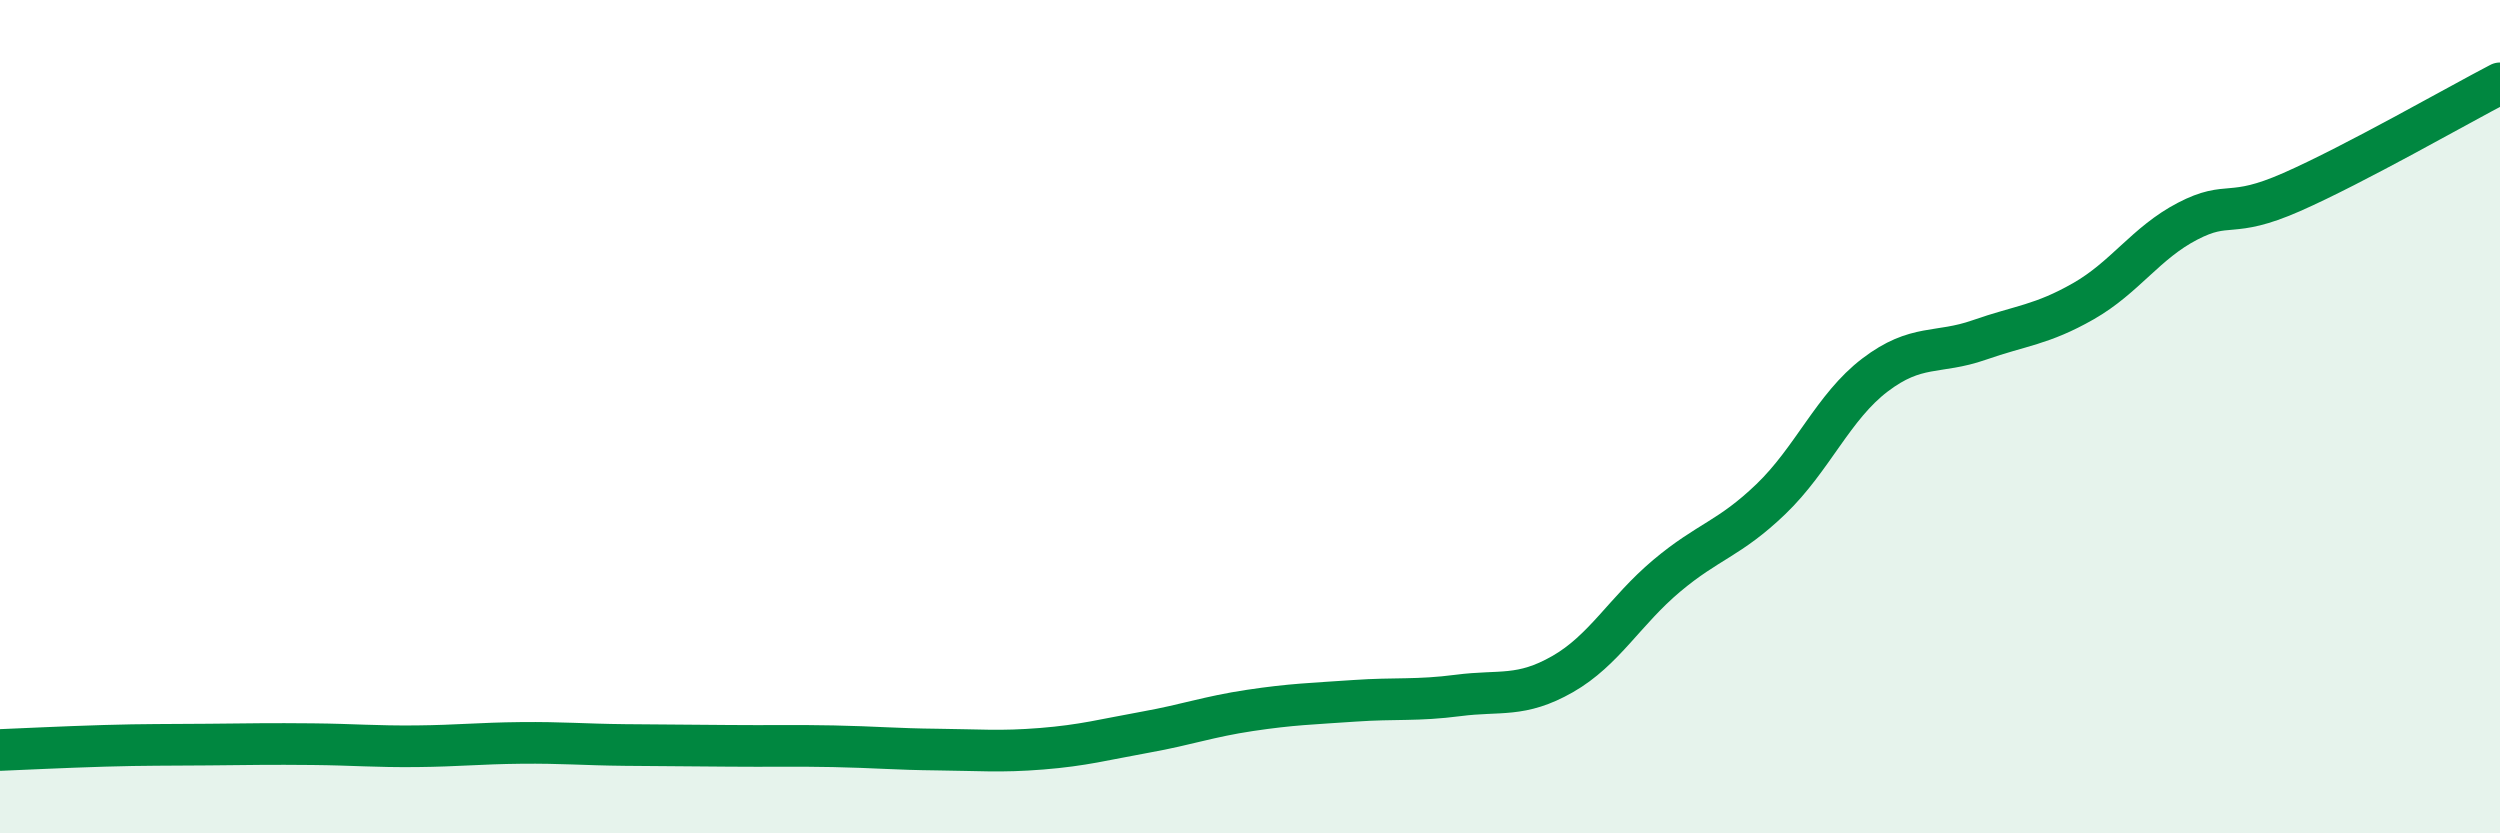
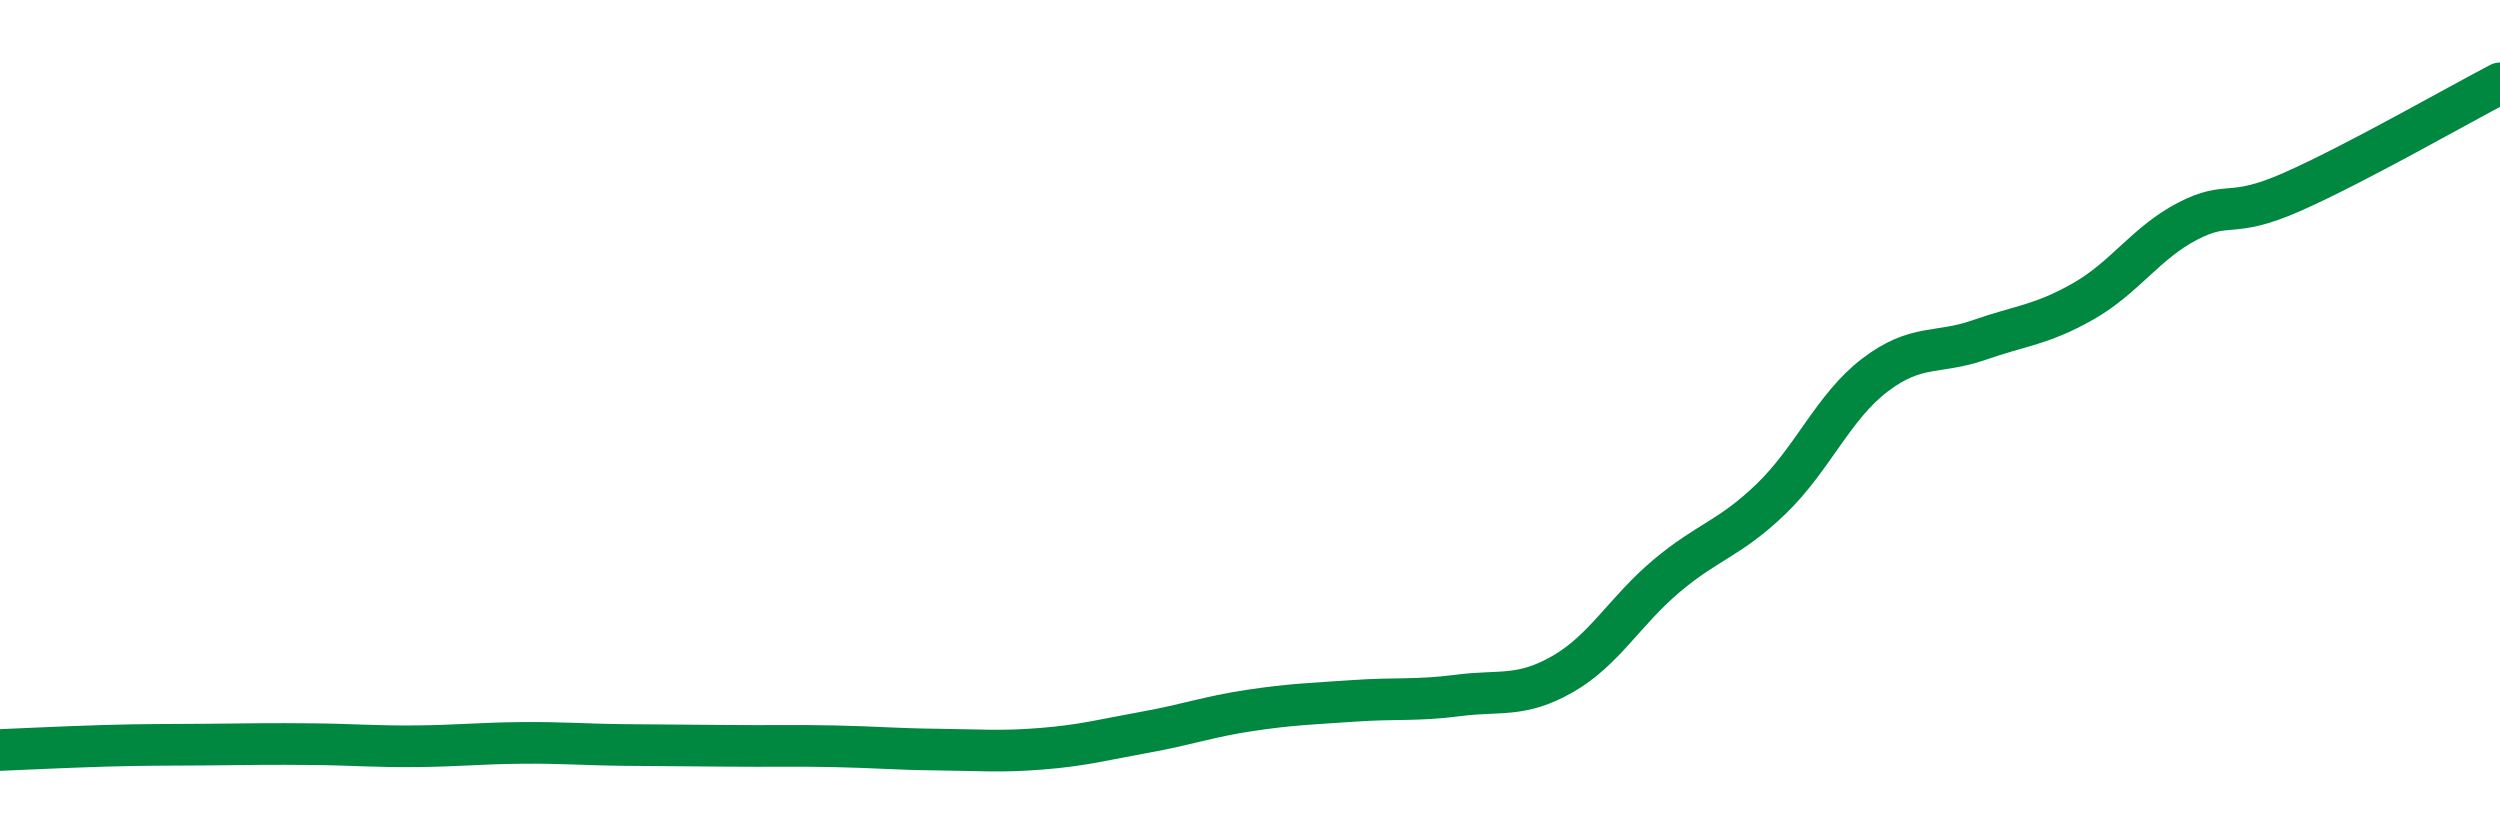
<svg xmlns="http://www.w3.org/2000/svg" width="60" height="20" viewBox="0 0 60 20">
-   <path d="M 0,18 C 0.5,17.98 1.5,17.93 2.5,17.9 C 3.5,17.87 4,17.88 5,17.87 C 6,17.86 6.5,17.85 7.5,17.86 C 8.5,17.87 9,17.92 10,17.91 C 11,17.9 11.5,17.84 12.5,17.83 C 13.5,17.82 14,17.87 15,17.88 C 16,17.89 16.5,17.89 17.5,17.9 C 18.5,17.91 19,17.89 20,17.91 C 21,17.93 21.5,17.98 22.5,17.99 C 23.5,18 24,18.05 25,17.97 C 26,17.89 26.5,17.75 27.5,17.57 C 28.5,17.39 29,17.2 30,17.05 C 31,16.9 31.5,16.89 32.5,16.82 C 33.5,16.75 34,16.82 35,16.69 C 36,16.56 36.5,16.75 37.5,16.18 C 38.5,15.61 39,14.66 40,13.82 C 41,12.98 41.5,12.94 42.5,11.98 C 43.5,11.02 44,9.76 45,9 C 46,8.24 46.5,8.51 47.5,8.16 C 48.5,7.81 49,7.8 50,7.23 C 51,6.66 51.5,5.83 52.5,5.31 C 53.5,4.79 53.5,5.27 55,4.61 C 56.5,3.95 59,2.52 60,2L60 20L0 20Z" fill="#008740" opacity="0.1" stroke-linecap="round" stroke-linejoin="round" />
  <path d="M 0,18 C 0.5,17.98 1.5,17.93 2.5,17.9 C 3.5,17.87 4,17.88 5,17.87 C 6,17.86 6.5,17.85 7.5,17.86 C 8.5,17.87 9,17.92 10,17.91 C 11,17.9 11.5,17.84 12.5,17.83 C 13.5,17.82 14,17.87 15,17.88 C 16,17.89 16.5,17.89 17.5,17.9 C 18.5,17.91 19,17.89 20,17.91 C 21,17.93 21.5,17.98 22.5,17.99 C 23.5,18 24,18.05 25,17.97 C 26,17.89 26.5,17.75 27.5,17.57 C 28.5,17.39 29,17.2 30,17.05 C 31,16.9 31.5,16.89 32.5,16.82 C 33.5,16.75 34,16.82 35,16.69 C 36,16.56 36.5,16.75 37.5,16.18 C 38.5,15.61 39,14.66 40,13.82 C 41,12.98 41.5,12.94 42.5,11.98 C 43.5,11.02 44,9.76 45,9 C 46,8.24 46.5,8.51 47.5,8.16 C 48.5,7.81 49,7.8 50,7.23 C 51,6.66 51.5,5.83 52.5,5.31 C 53.5,4.79 53.5,5.27 55,4.61 C 56.5,3.95 59,2.52 60,2" stroke="#008740" stroke-width="1" fill="none" stroke-linecap="round" stroke-linejoin="round" />
</svg>